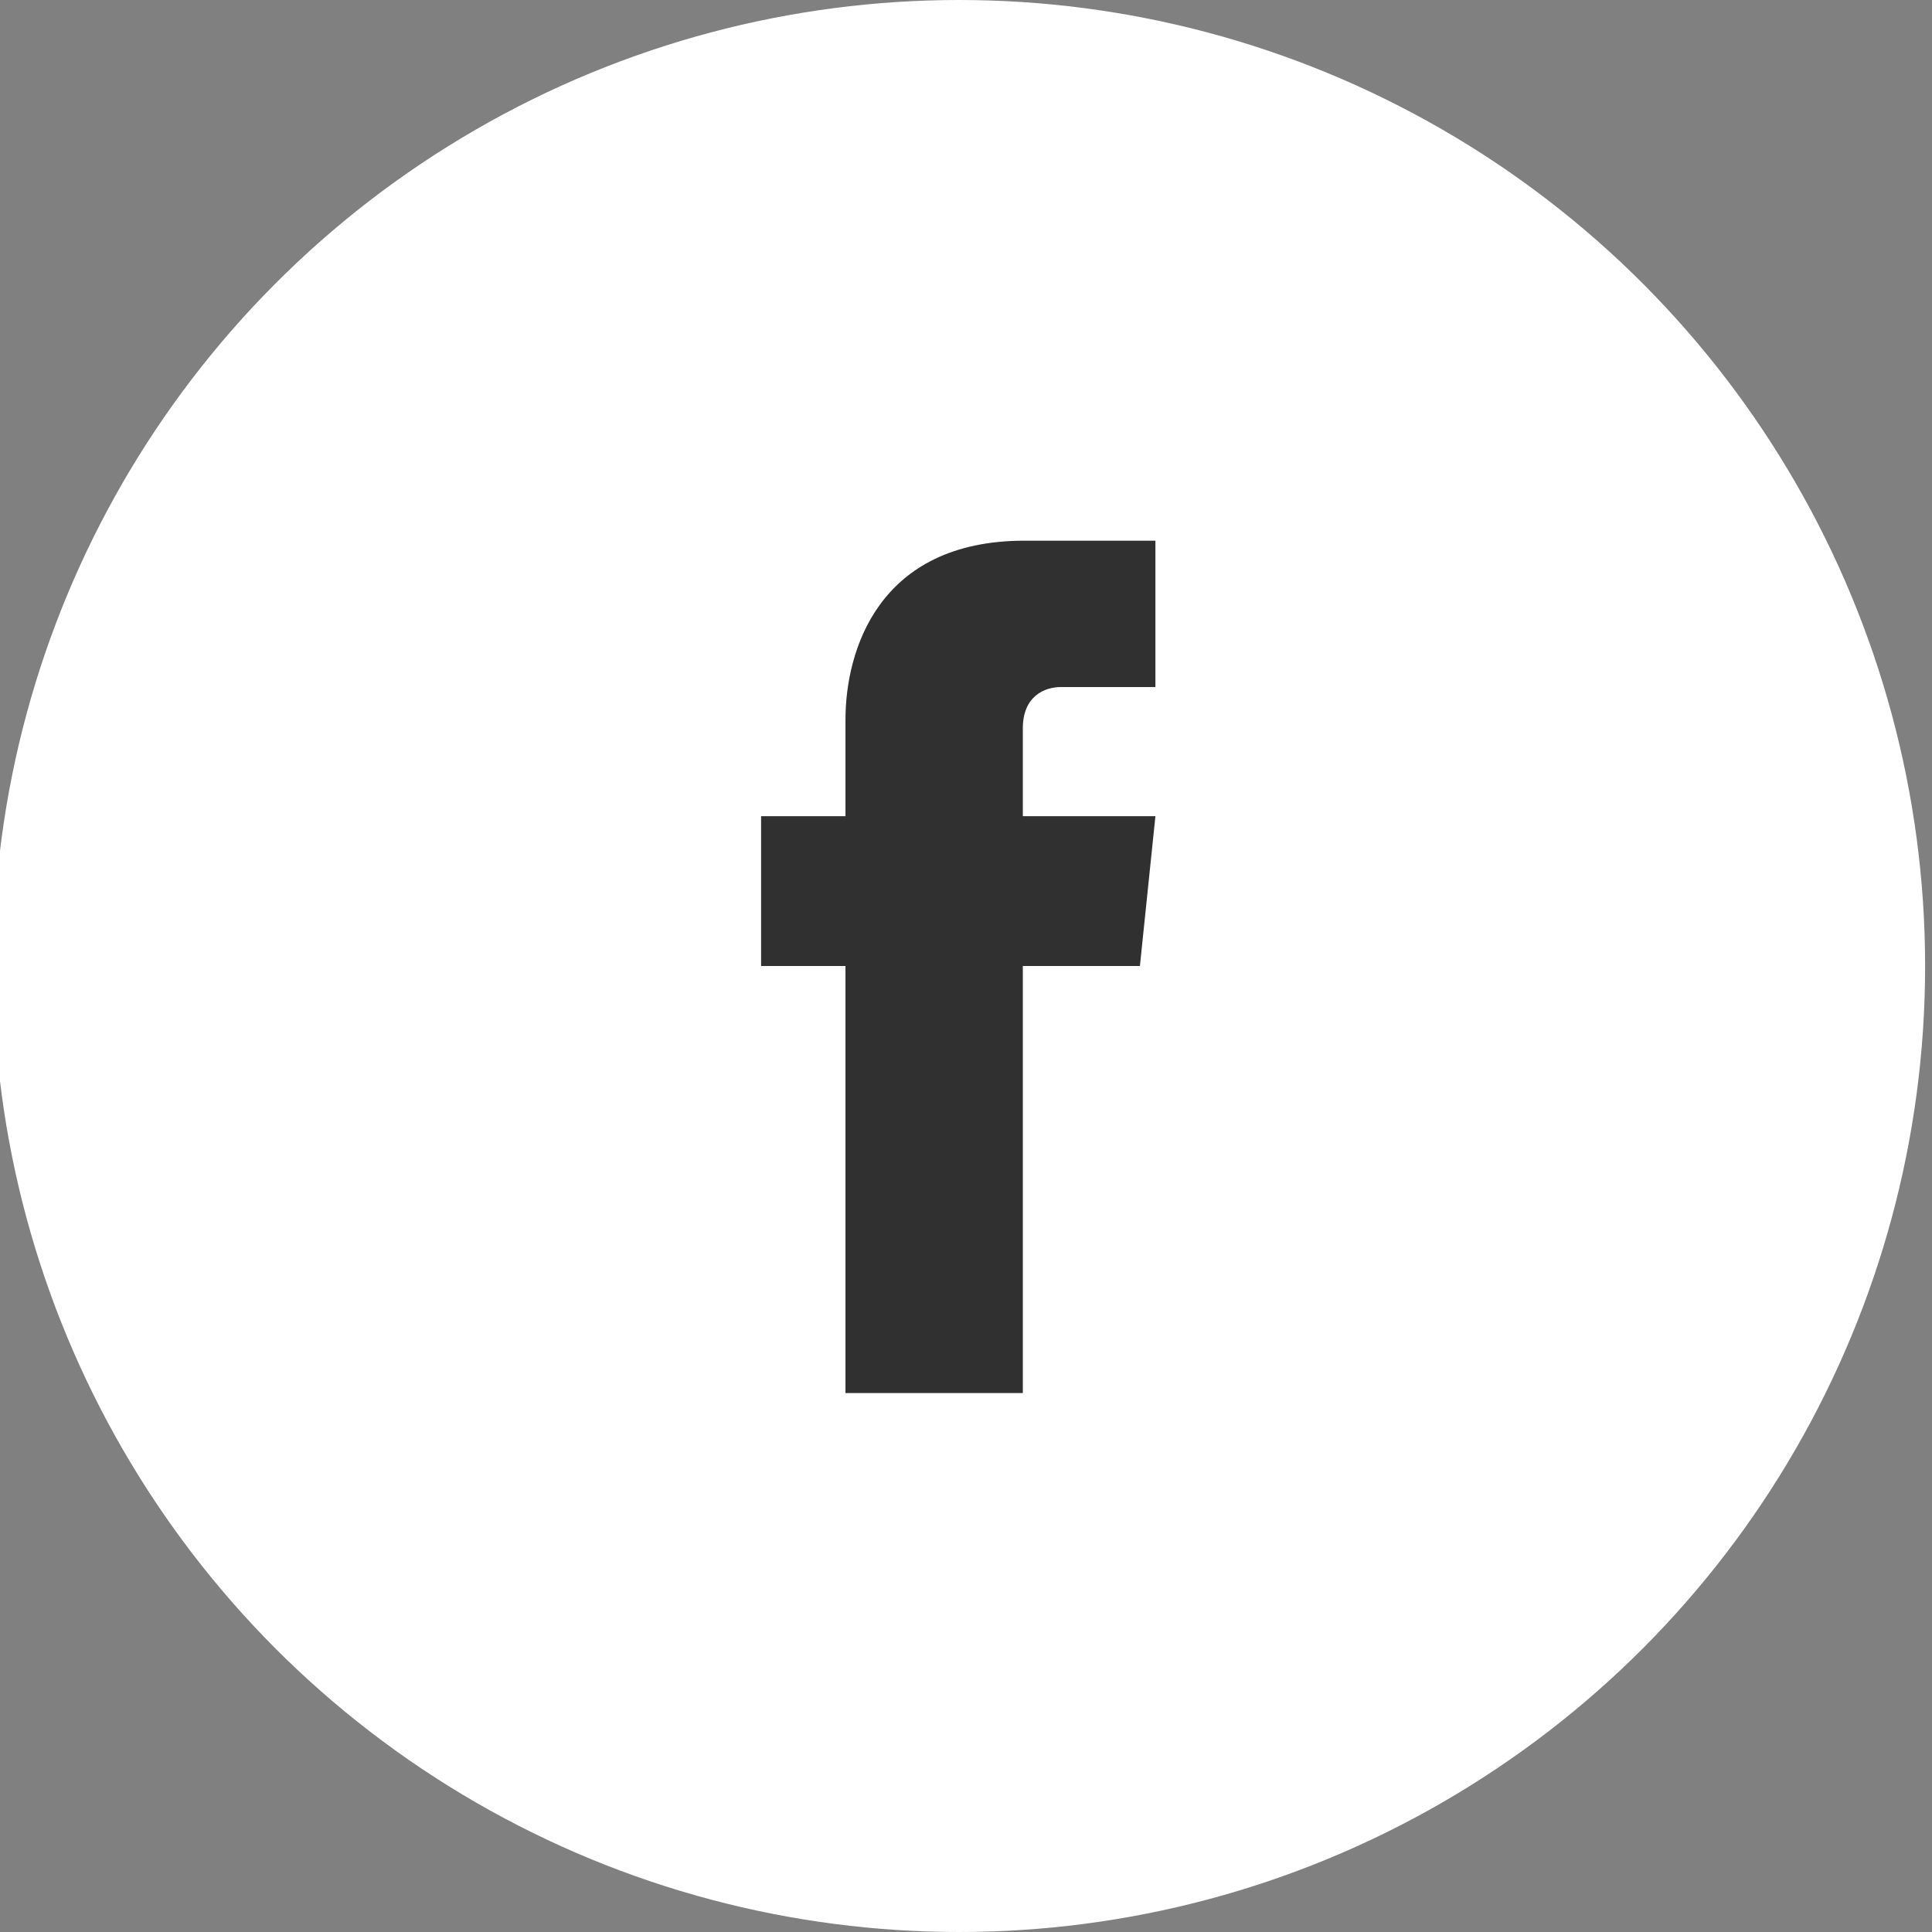
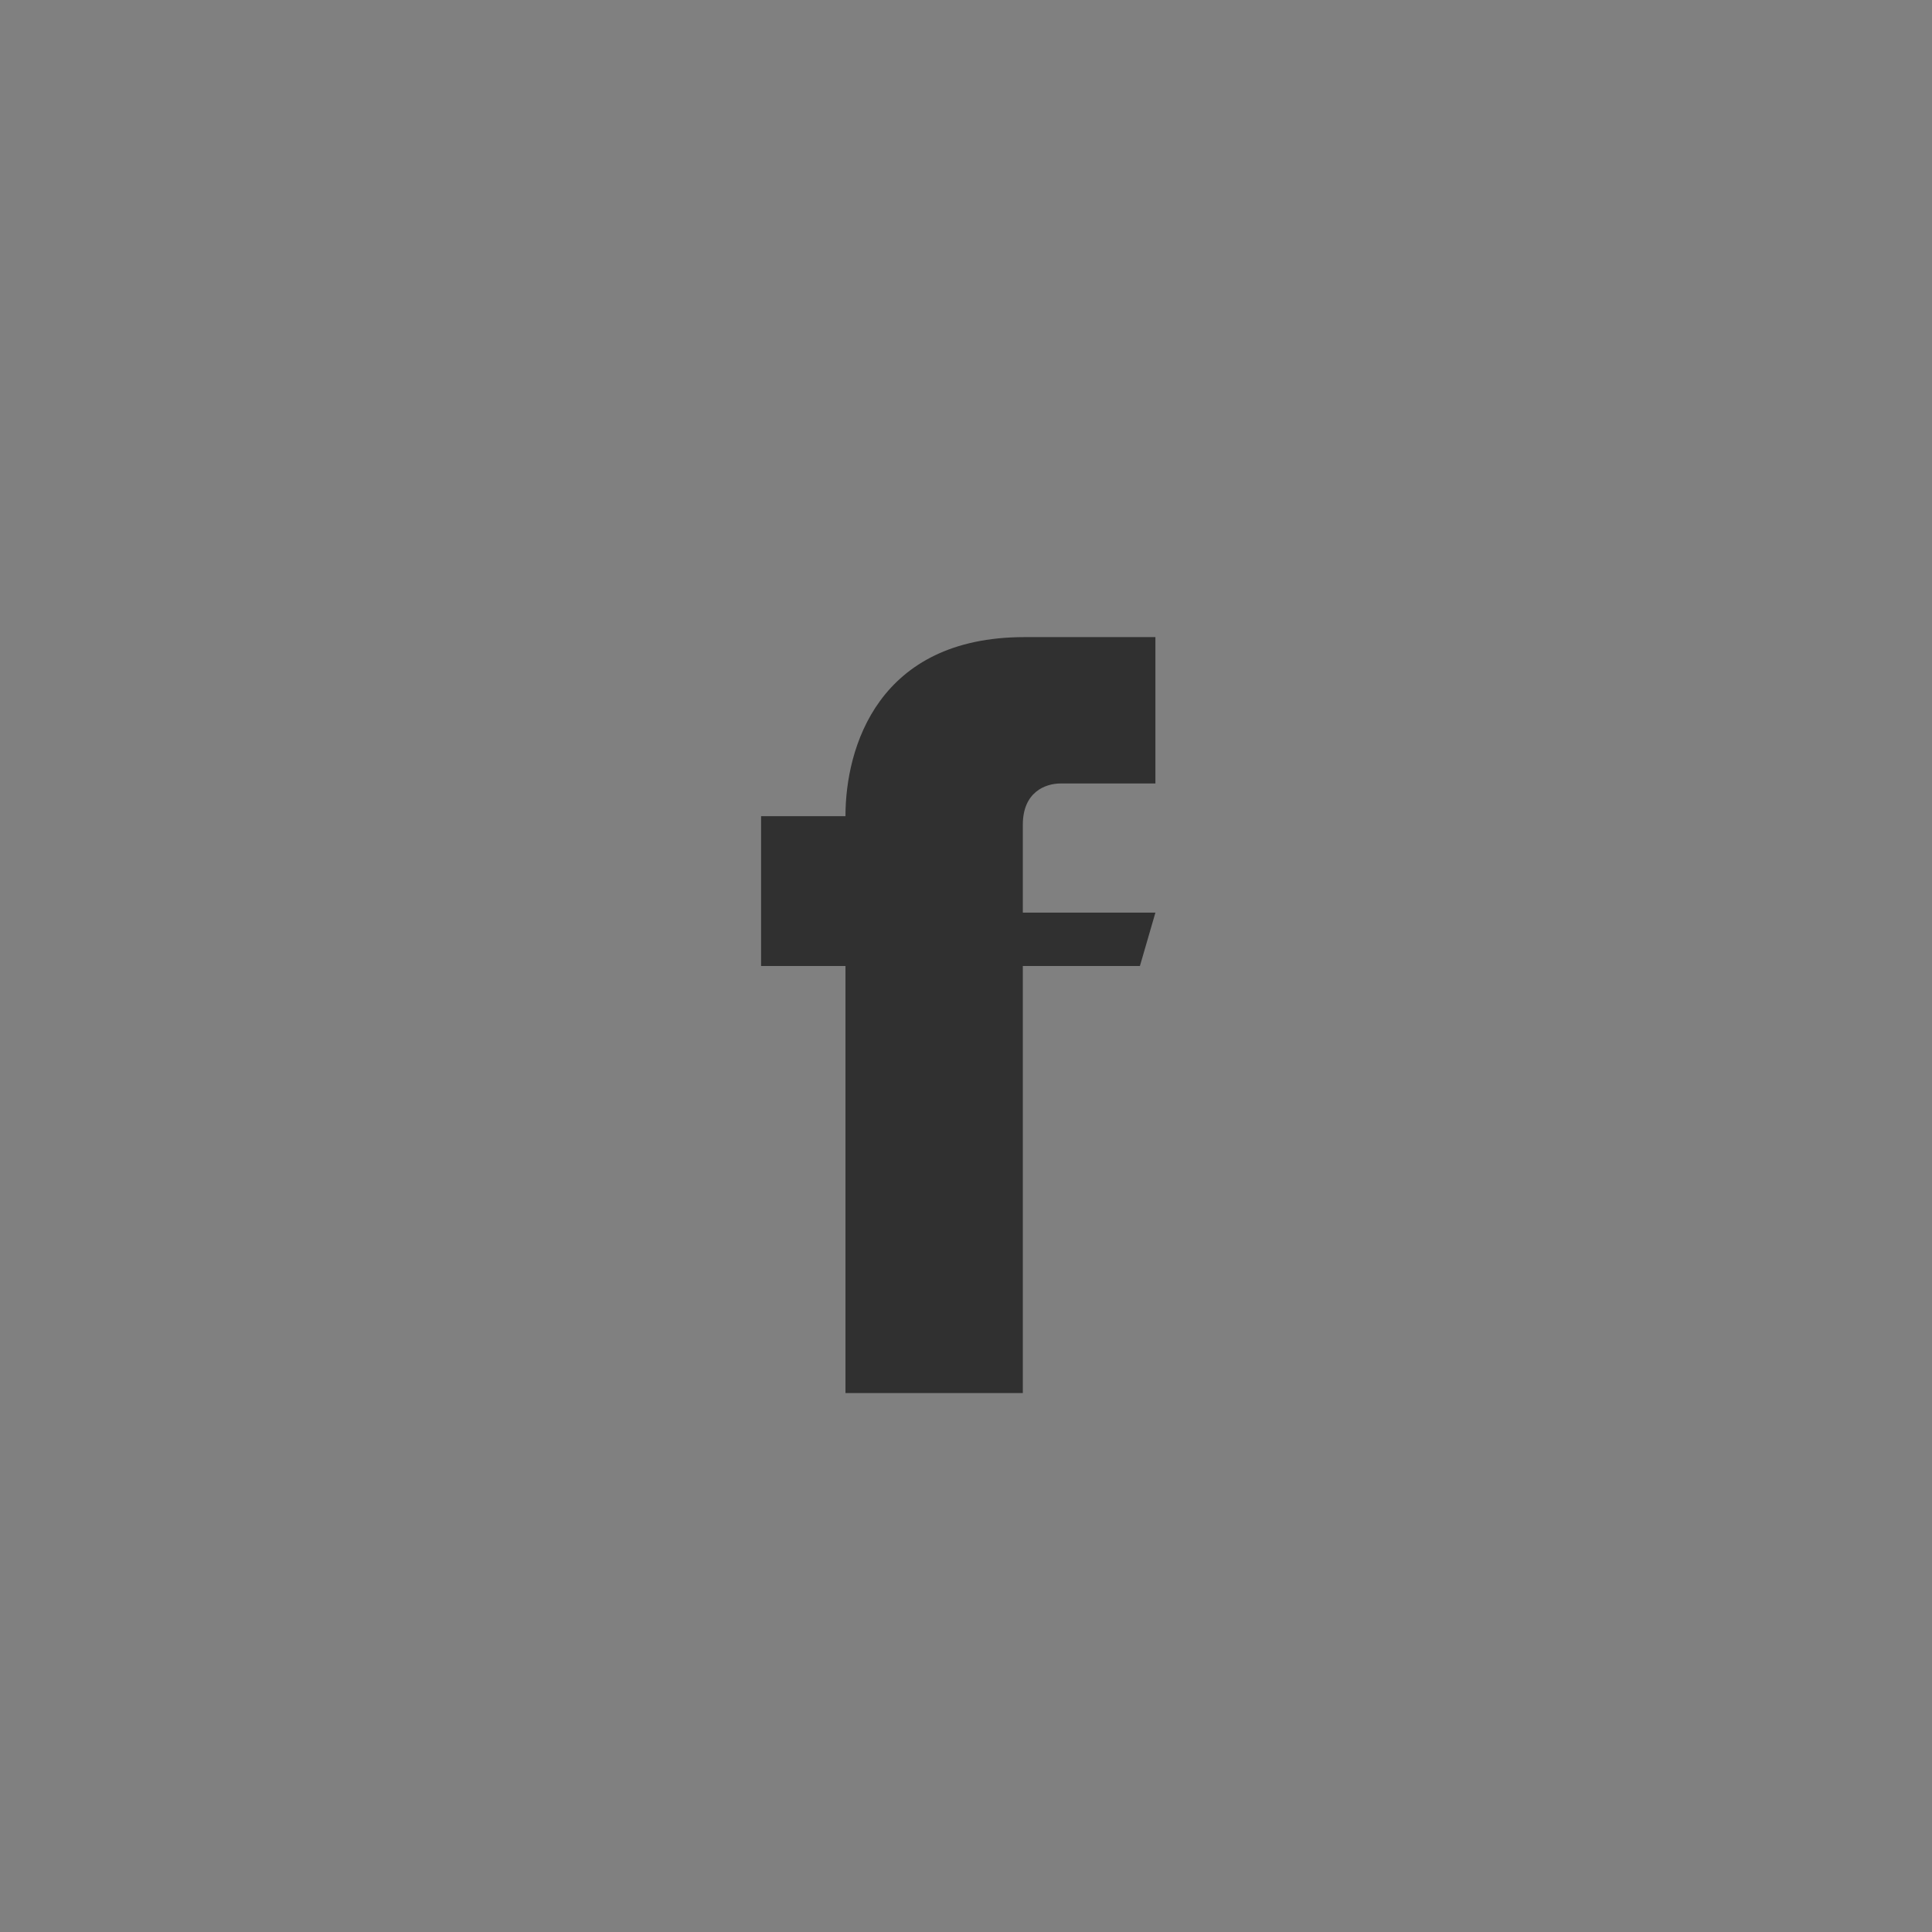
<svg xmlns="http://www.w3.org/2000/svg" version="1.1" id="Capa_1" x="0px" y="0px" viewBox="0 0 112.2 112.2" style="enable-background:new 0 0 112.2 112.2;" xml:space="preserve">
  <rect x="0" y="0" width="112.2" height="112.2" fill="#808080" stroke="none" />
  <style type="text/css">
	.st0{fill:#FFFFFF;}
	.st1{fill:#303030;}
</style>
-   <circle class="st0" cx="55.7" cy="56.1" r="56.1" />
-   <path class="st1" d="M66.2,56.1h-6.8v24.8H49.1V56.1h-4.9v-8.7h4.9v-5.6c0-4,1.9-10.4,10.4-10.4l7.6,0v8.5h-5.5  c-0.9,0-2.2,0.5-2.2,2.4v5.1h7.7L66.2,56.1z" />
+   <path class="st1" d="M66.2,56.1h-6.8v24.8H49.1V56.1h-4.9v-8.7h4.9c0-4,1.9-10.4,10.4-10.4l7.6,0v8.5h-5.5  c-0.9,0-2.2,0.5-2.2,2.4v5.1h7.7L66.2,56.1z" />
</svg>